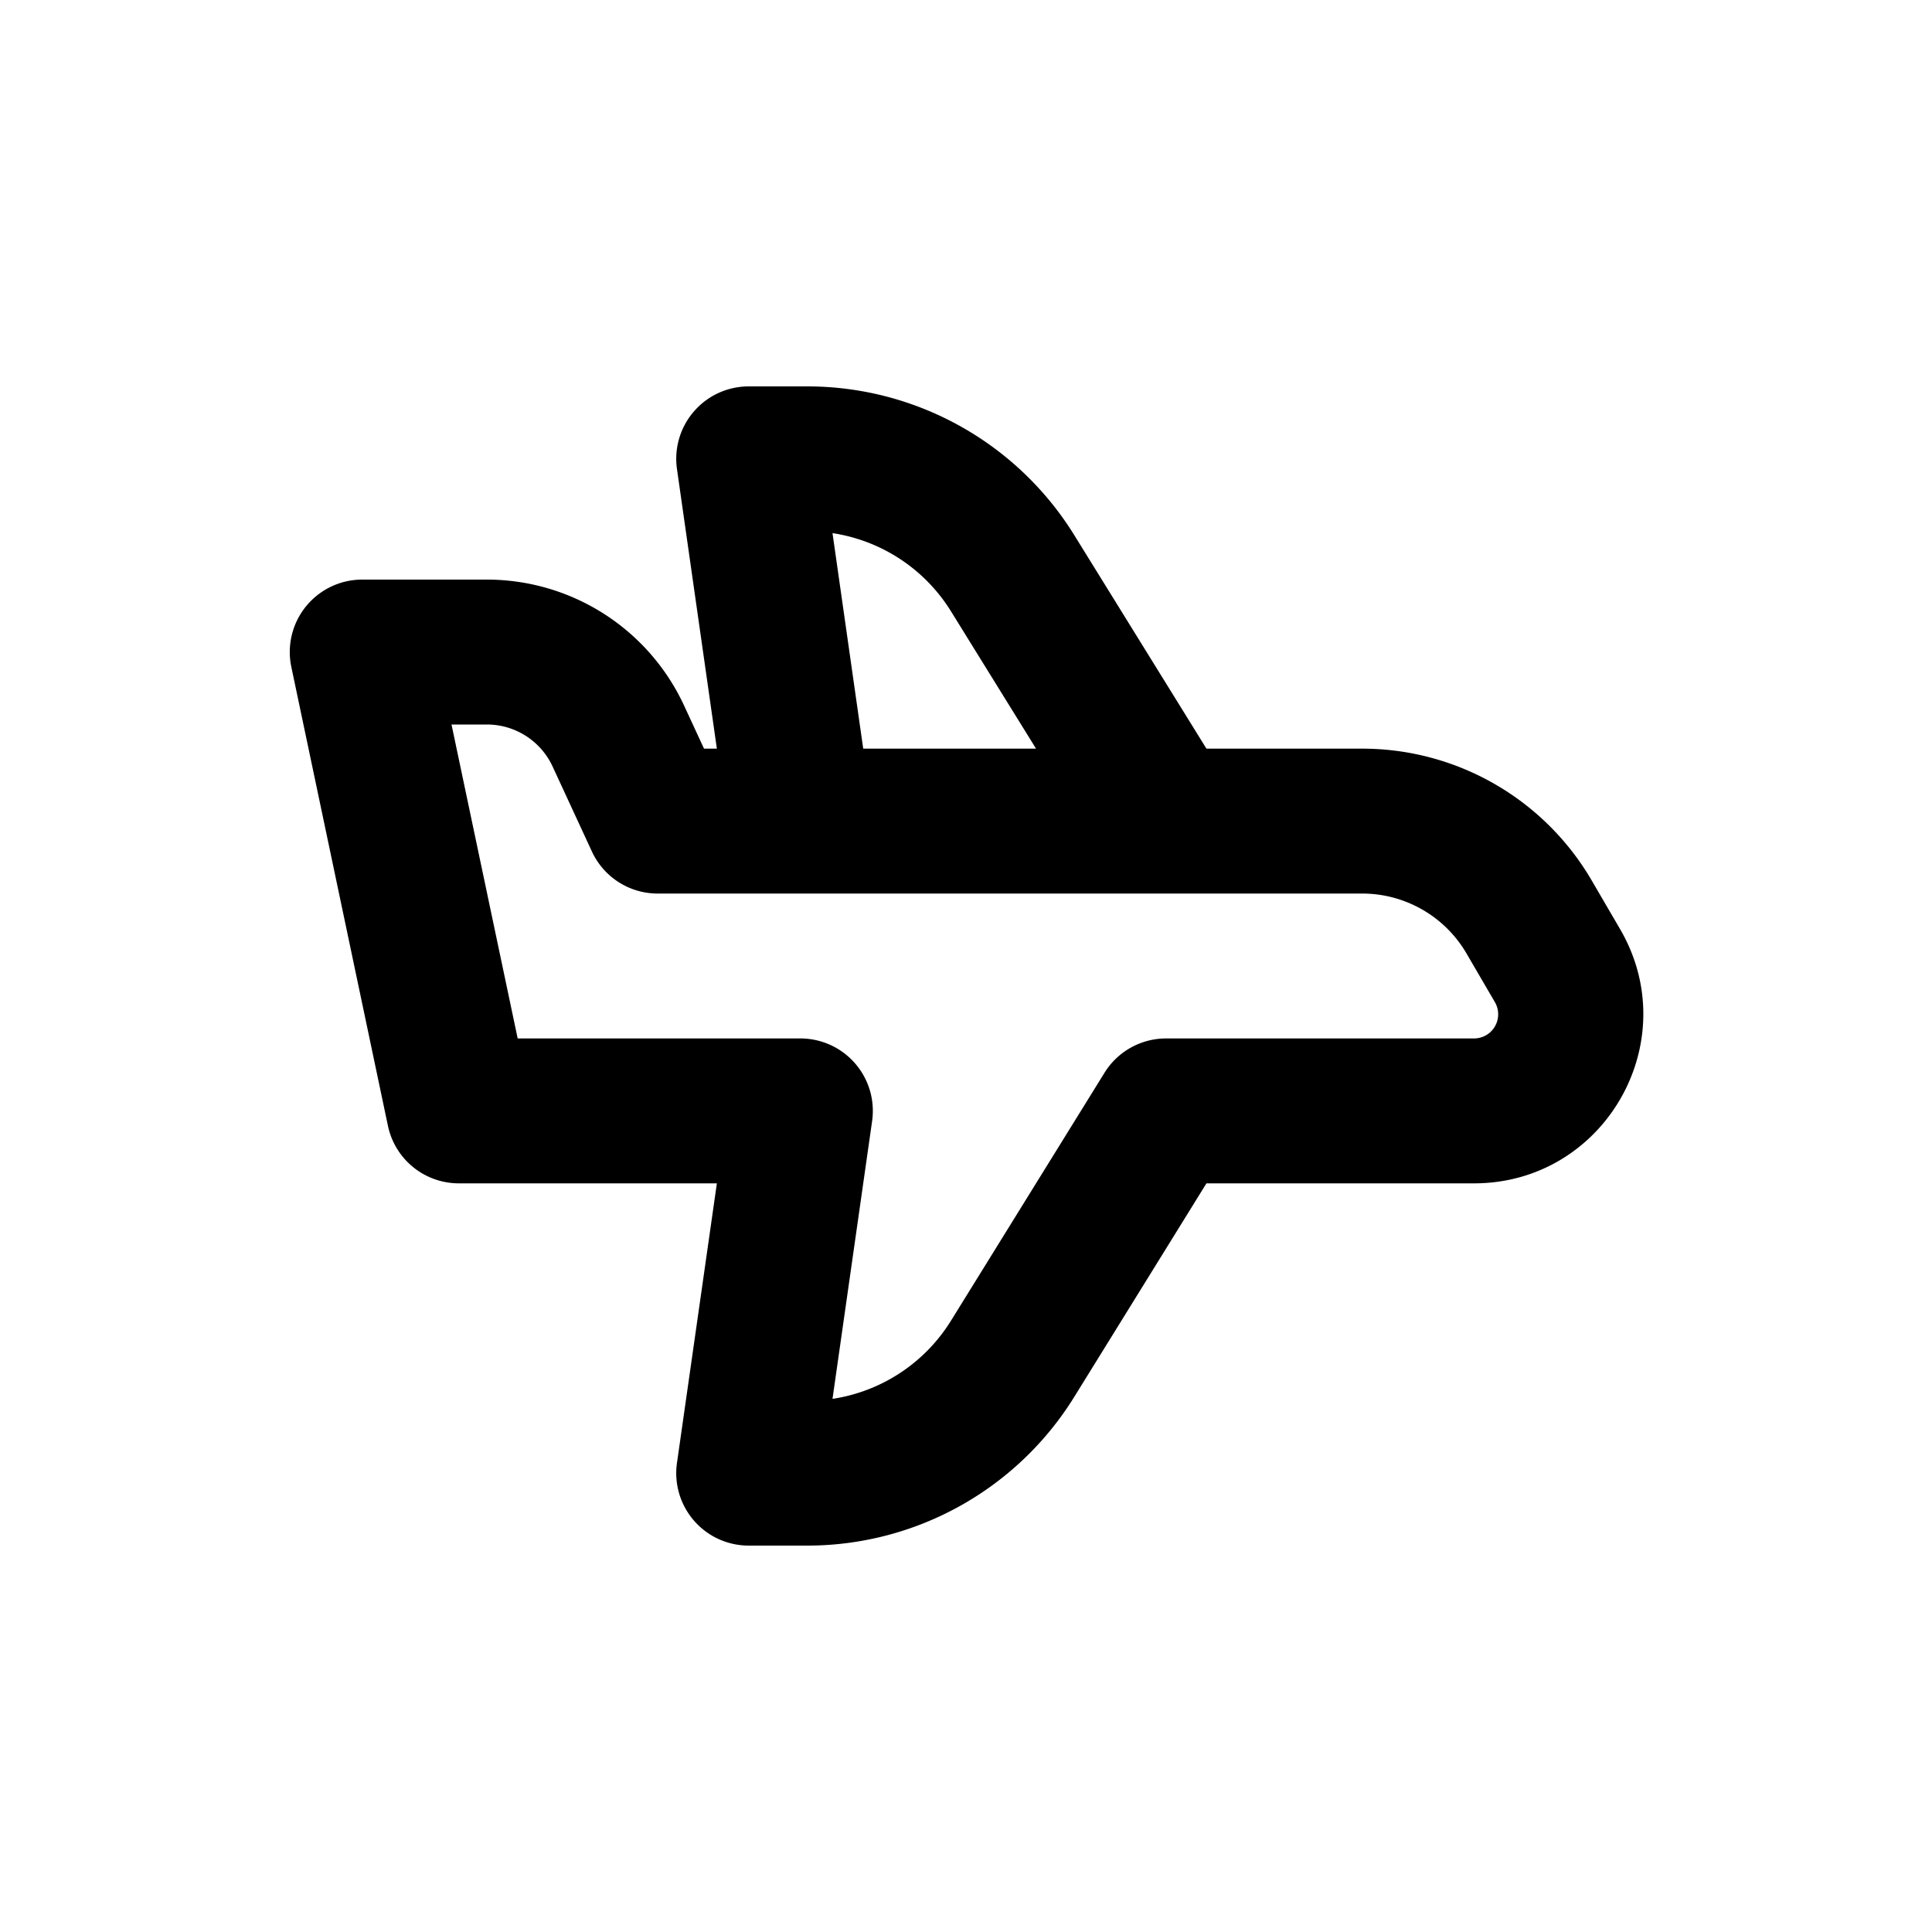
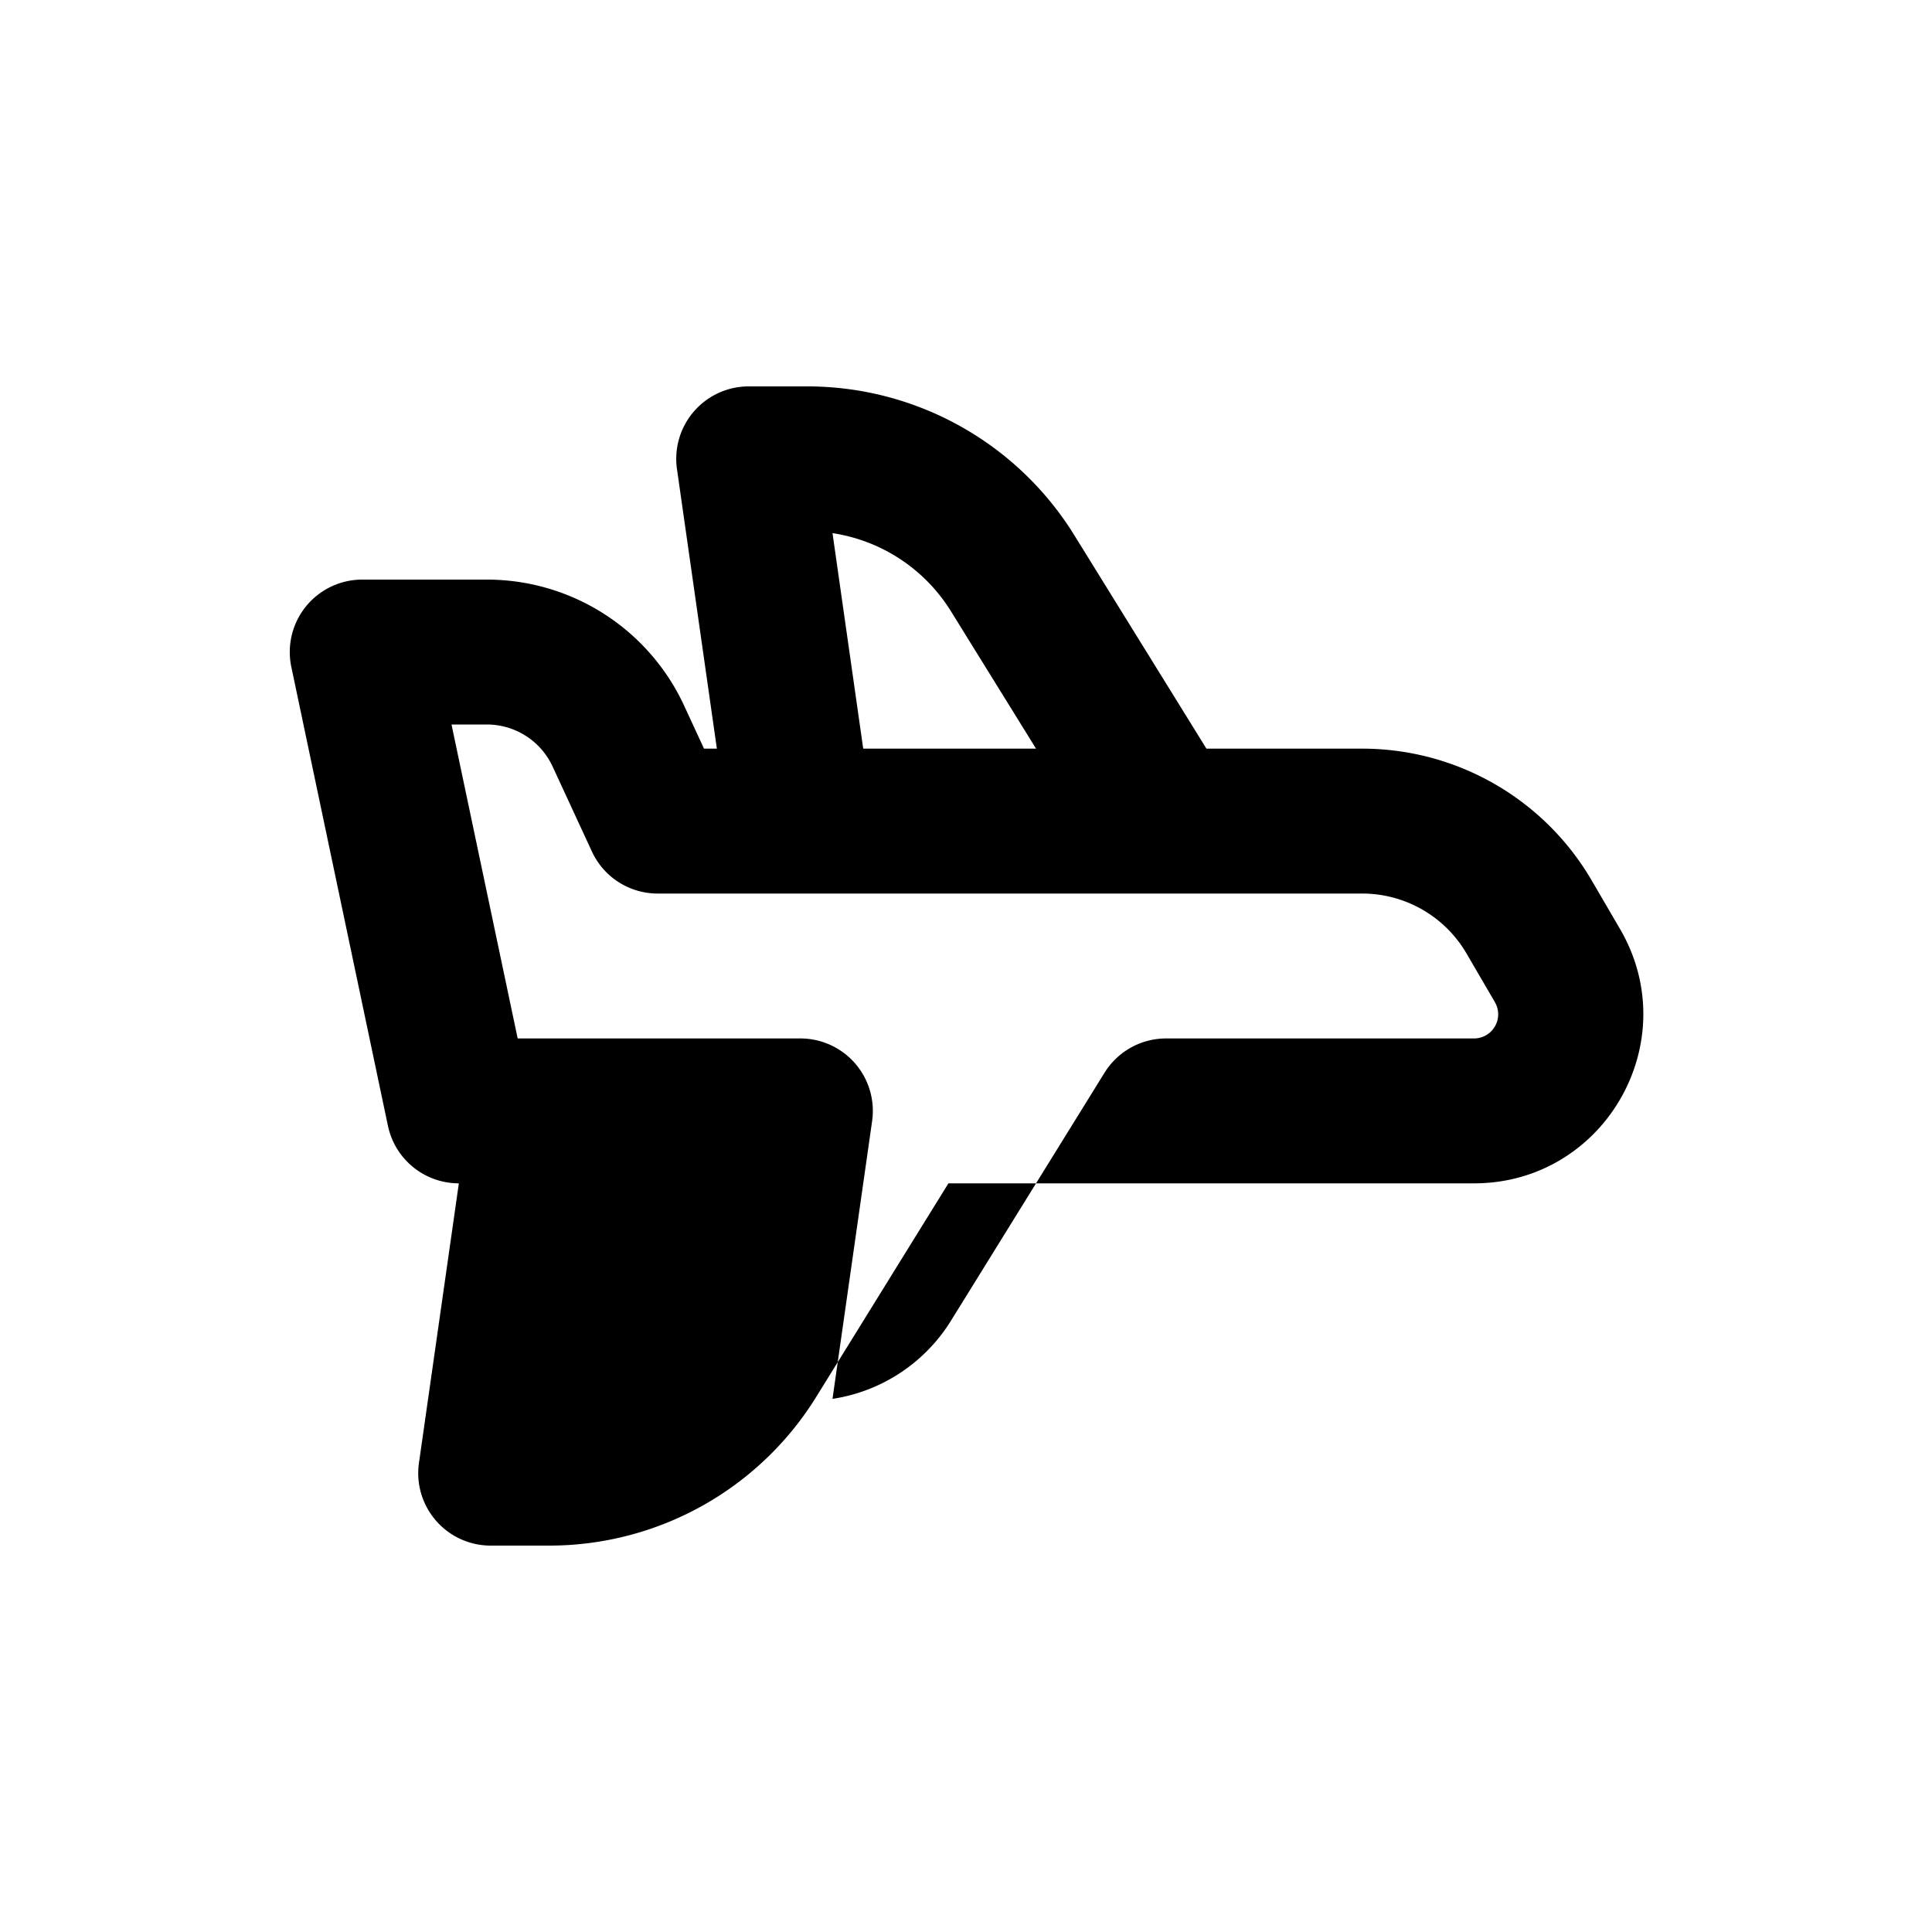
<svg xmlns="http://www.w3.org/2000/svg" viewBox="0 0 20 20">
-   <path d="M15.259 12.25c1.35 0 2.192-1.465 1.512-2.632l-.294-.504a2.75 2.75 0 0 0-2.376-1.364h-1.612l-1.368-2.21a3.25 3.25 0 0 0-2.764-1.54h-.607a.75.75 0 0 0-.742.856l.413 2.894h-.133l-.205-.443a2.25 2.25 0 0 0-2.043-1.307h-1.29a.75.75 0 0 0-.734.905l1 4.75a.75.75 0 0 0 .734.595h2.671l-.413 2.894a.75.75 0 0 0 .742.856h.607a3.25 3.25 0 0 0 2.764-1.54l1.368-2.21h2.77Zm-4.534-4.5-.88-1.421a1.75 1.75 0 0 0-1.227-.81l.318 2.231h1.79Zm-2.726 1.5h-1.191a.75.75 0 0 1-.681-.436l-.406-.878a.75.75 0 0 0-.68-.436h-.367l.685 3.25h2.927a.75.75 0 0 1 .742.856l-.41 2.875a1.75 1.75 0 0 0 1.227-.81l1.589-2.566a.75.75 0 0 1 .637-.355h3.188a.25.25 0 0 0 .216-.376l-.294-.504a1.25 1.25 0 0 0-1.08-.62h-6.102Z" fill-rule="evenodd" />
+   <path d="M15.259 12.25c1.35 0 2.192-1.465 1.512-2.632l-.294-.504a2.75 2.75 0 0 0-2.376-1.364h-1.612l-1.368-2.21a3.25 3.25 0 0 0-2.764-1.54h-.607a.75.75 0 0 0-.742.856l.413 2.894h-.133l-.205-.443a2.25 2.25 0 0 0-2.043-1.307h-1.29a.75.75 0 0 0-.734.905l1 4.75a.75.75 0 0 0 .734.595l-.413 2.894a.75.75 0 0 0 .742.856h.607a3.25 3.25 0 0 0 2.764-1.54l1.368-2.21h2.77Zm-4.534-4.5-.88-1.421a1.75 1.75 0 0 0-1.227-.81l.318 2.231h1.79Zm-2.726 1.5h-1.191a.75.75 0 0 1-.681-.436l-.406-.878a.75.75 0 0 0-.68-.436h-.367l.685 3.25h2.927a.75.75 0 0 1 .742.856l-.41 2.875a1.75 1.75 0 0 0 1.227-.81l1.589-2.566a.75.75 0 0 1 .637-.355h3.188a.25.25 0 0 0 .216-.376l-.294-.504a1.25 1.25 0 0 0-1.08-.62h-6.102Z" fill-rule="evenodd" />
</svg>